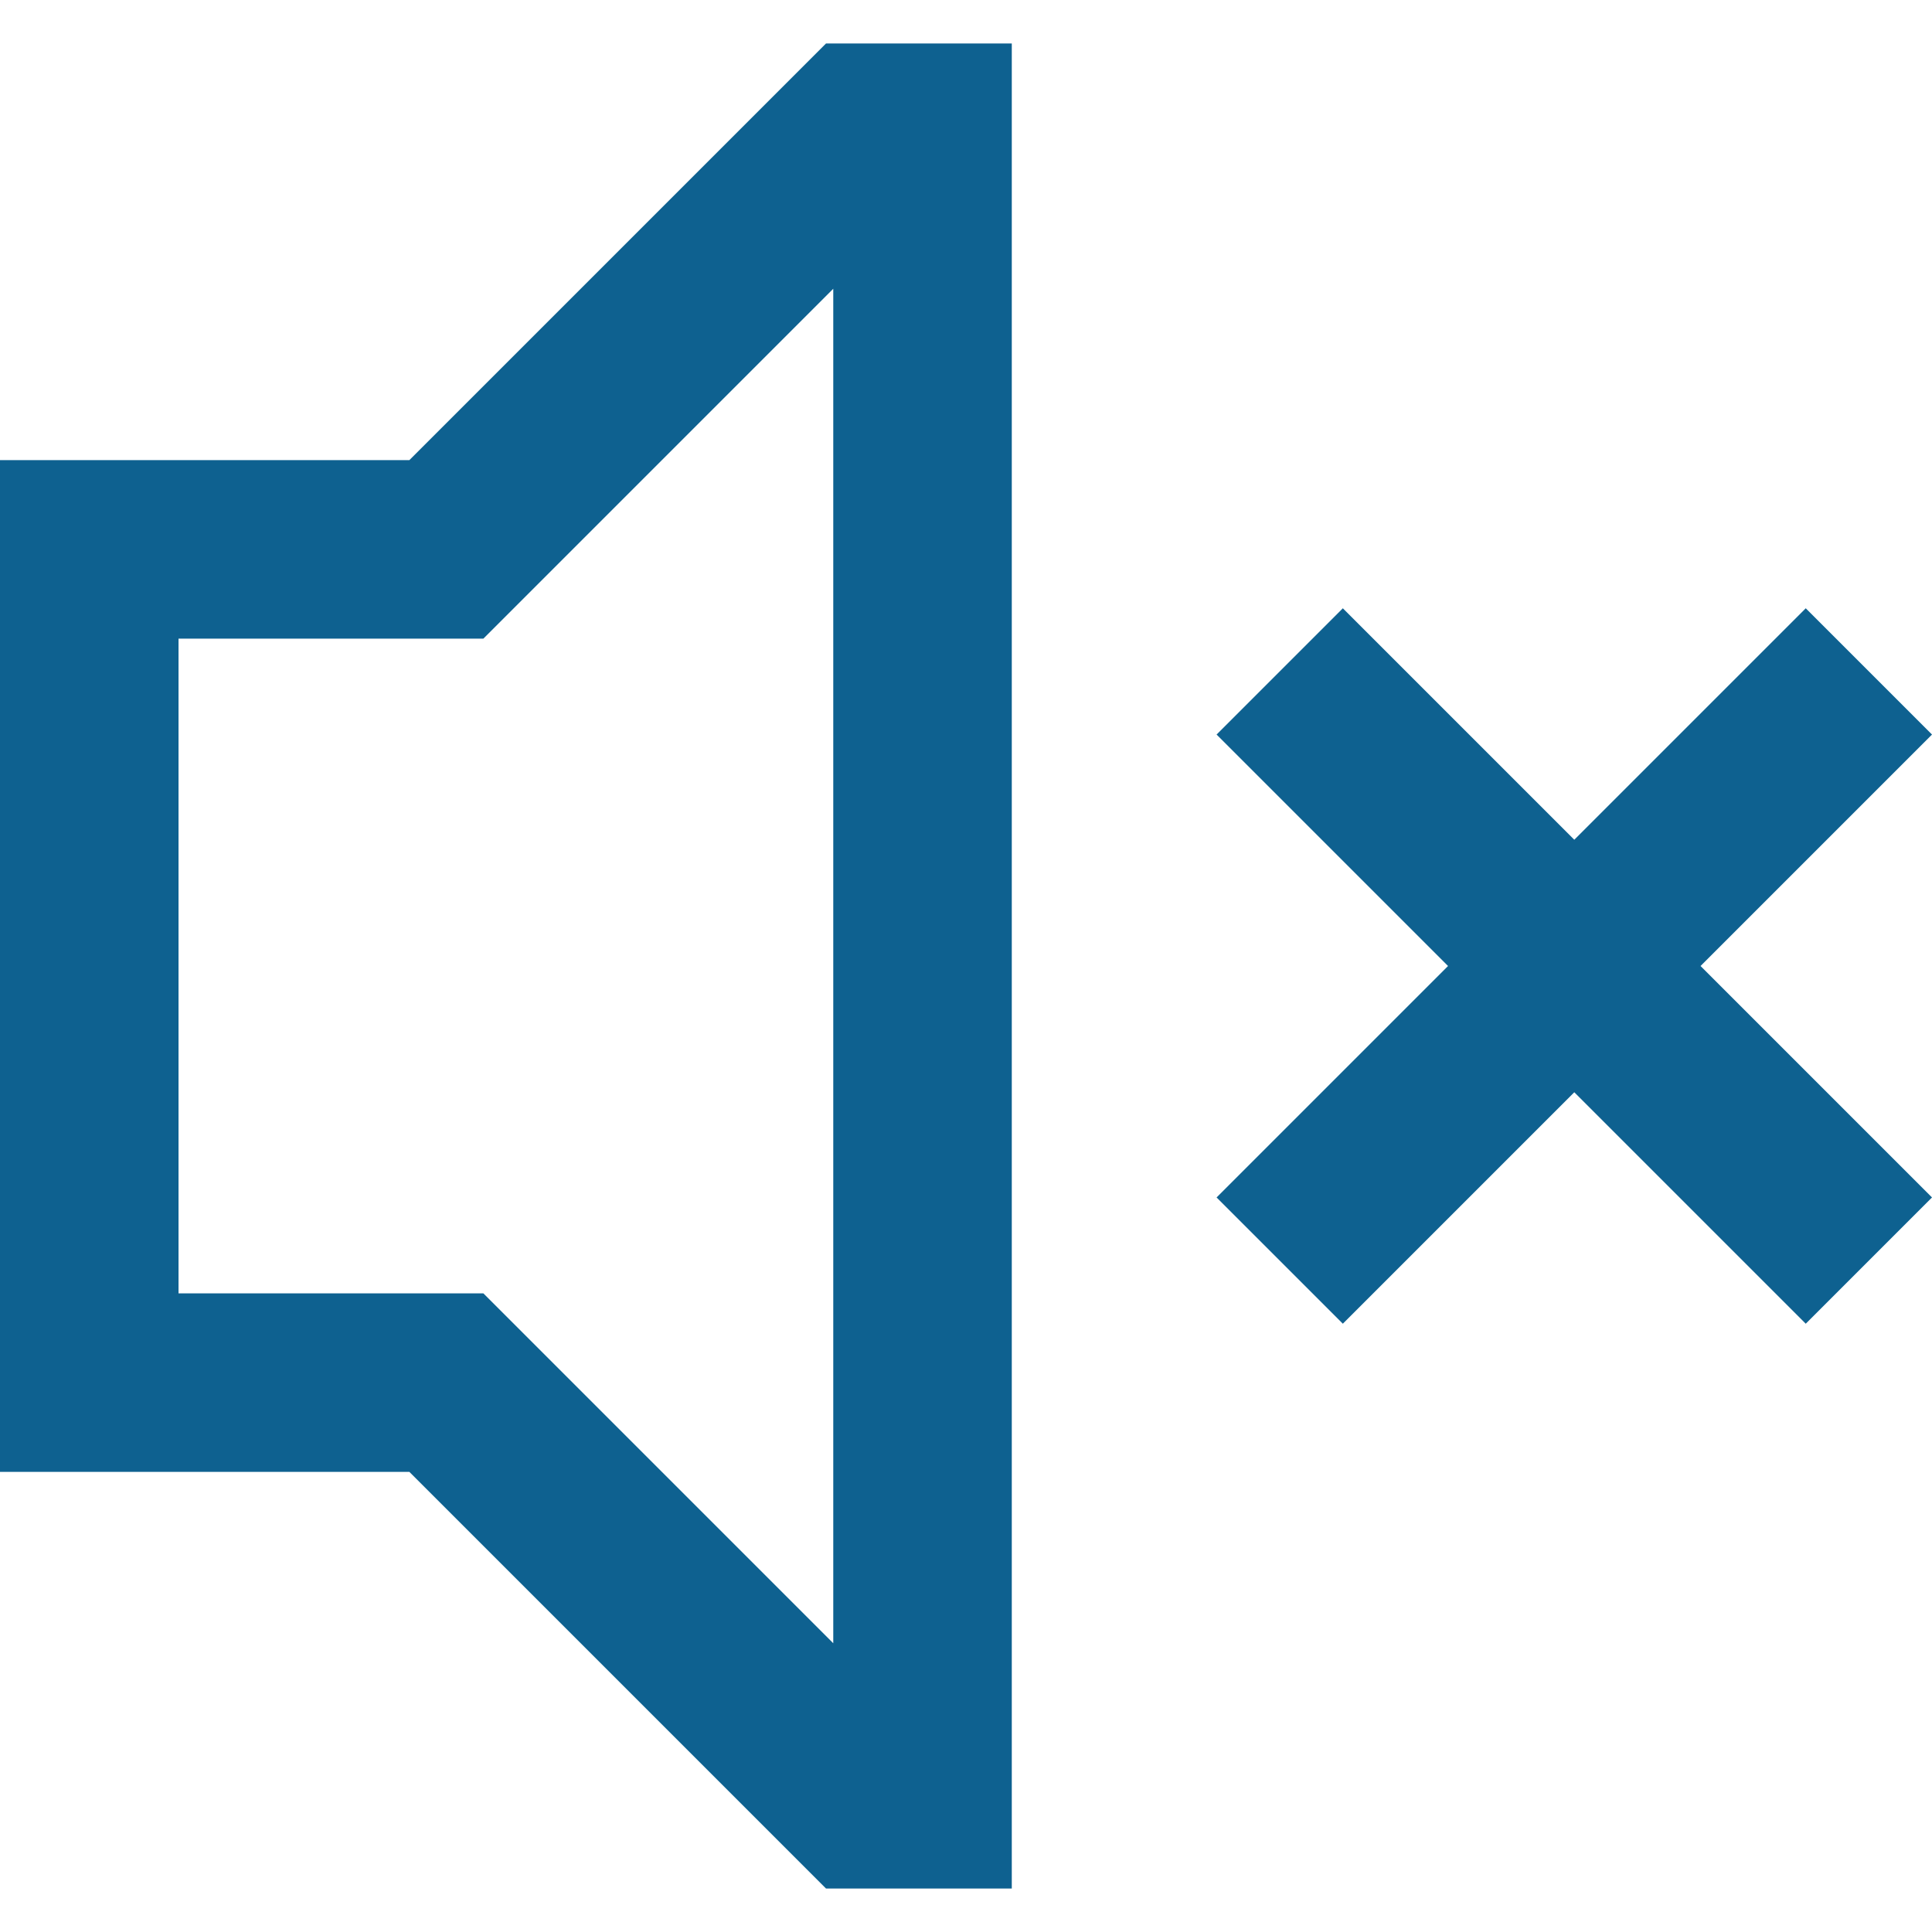
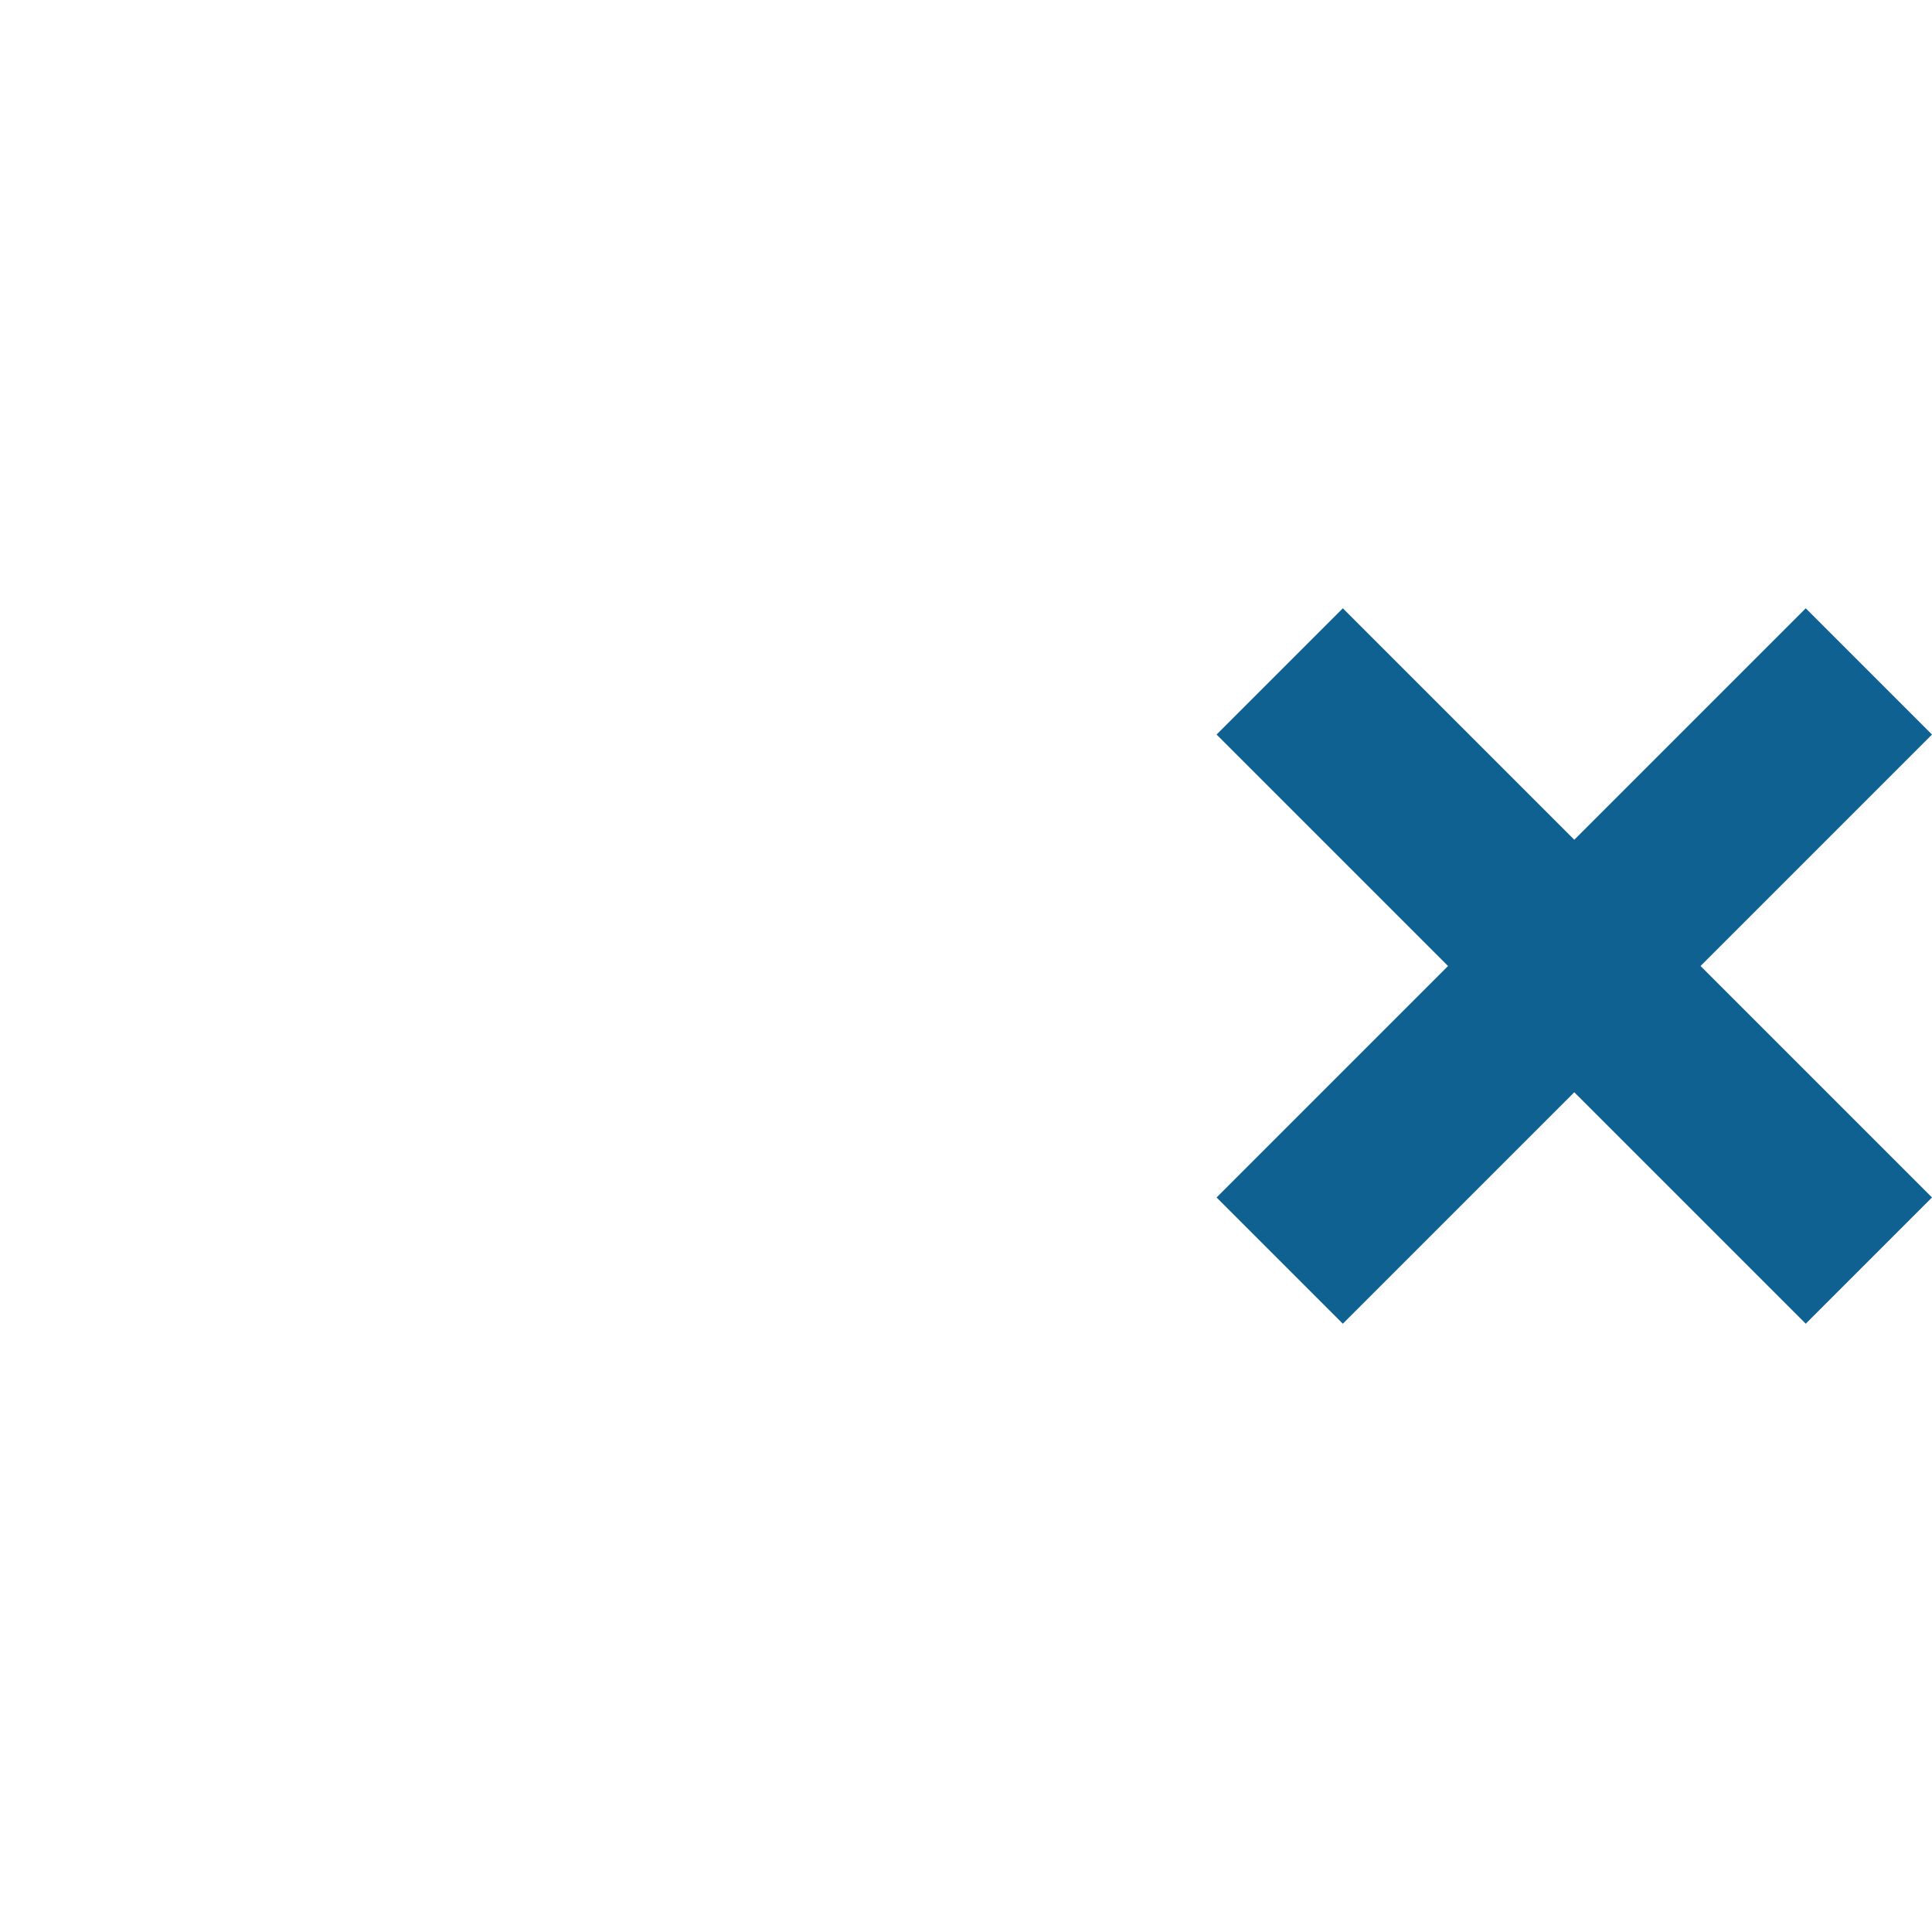
<svg xmlns="http://www.w3.org/2000/svg" fill="none" viewBox="0 0 20 20" height="20" width="20">
  <g clip-path="url(#clip0_5238_12607)" id="mute-svgrepo-com 1">
    <g id="Group">
      <g id="Group_2">
-         <path fill="#0E6190" d="M8.551 0.45L4.238 4.763H0V15.237H4.238L8.551 19.55H10.474V0.45H8.551ZM8.626 17.011L5.004 13.389H1.848V6.611H5.004L8.626 2.989L8.626 17.011Z" id="Vector" />
-       </g>
+         </g>
    </g>
    <g id="Group_3">
      <g id="Group_4">
        <path fill="#0E6190" d="M20 7.604L18.693 6.297L16.297 8.693L13.901 6.297L12.594 7.604L14.99 10L12.594 12.396L13.901 13.703L16.297 11.307L18.693 13.703L20 12.396L17.604 10L20 7.604Z" id="Vector_2" />
      </g>
    </g>
  </g>
  <defs>
    <clipPath id="clip0_5238_12607">
      <rect fill="white" height="20" width="20" />
    </clipPath>
  </defs>
</svg>